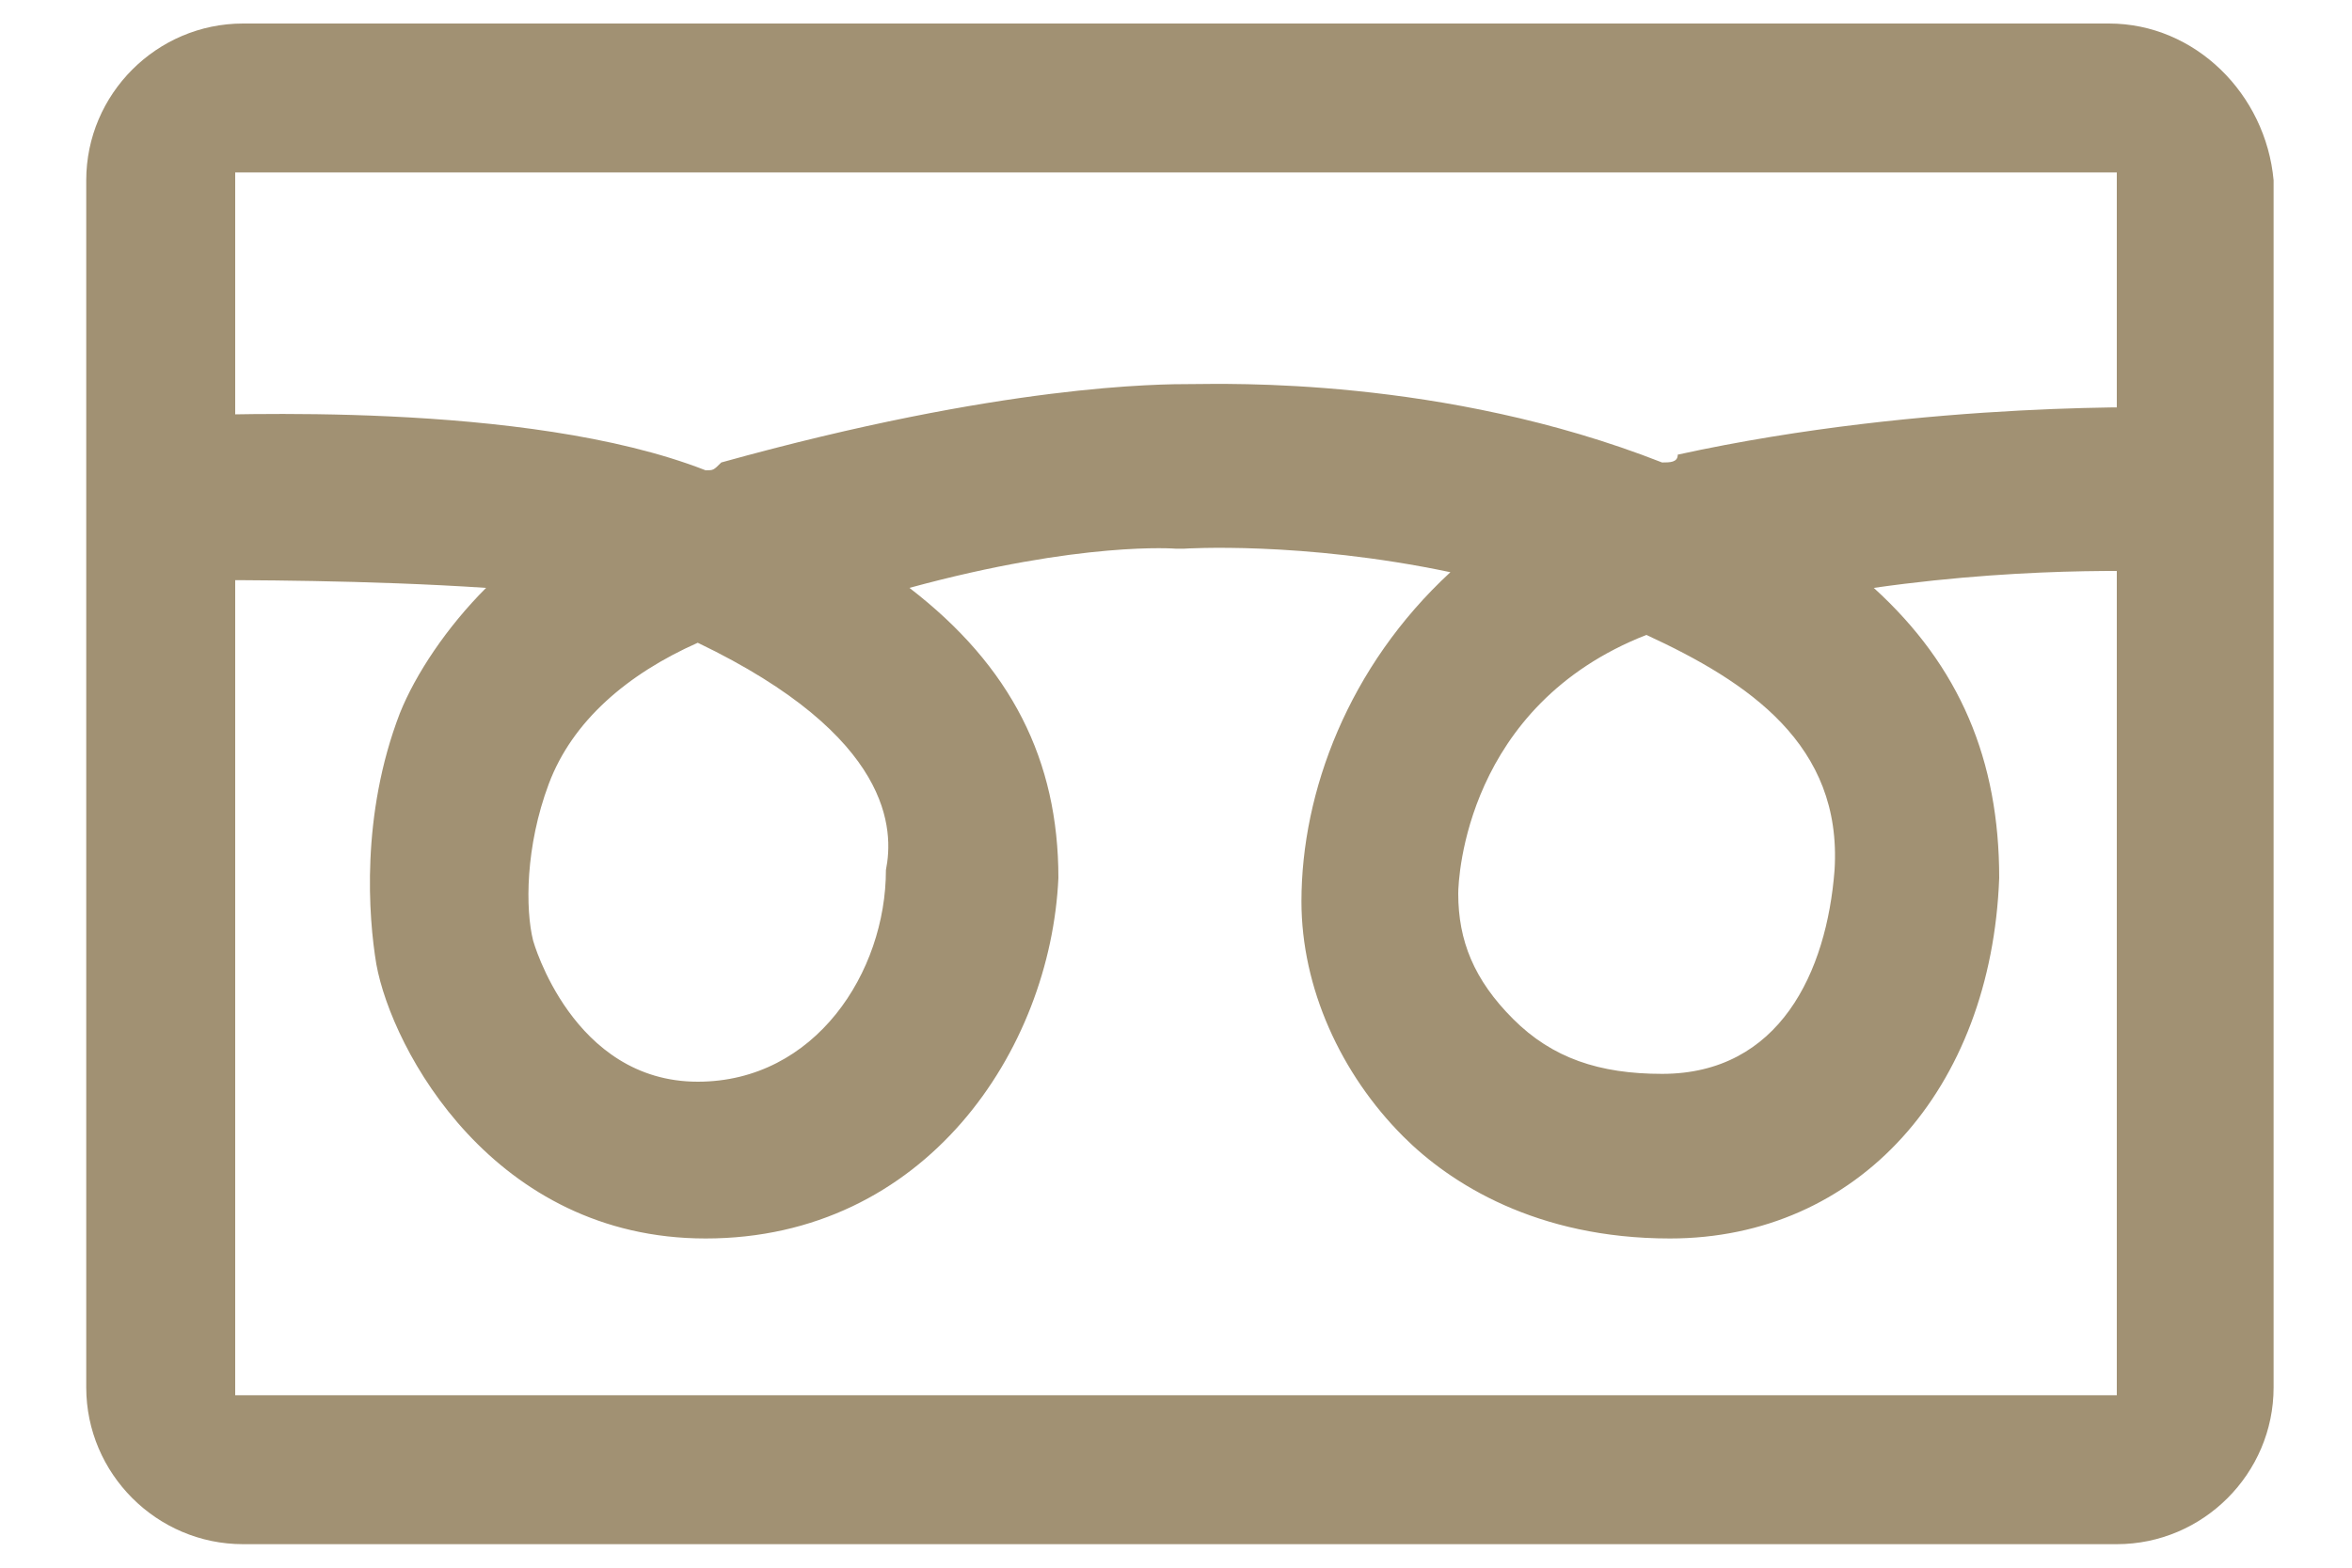
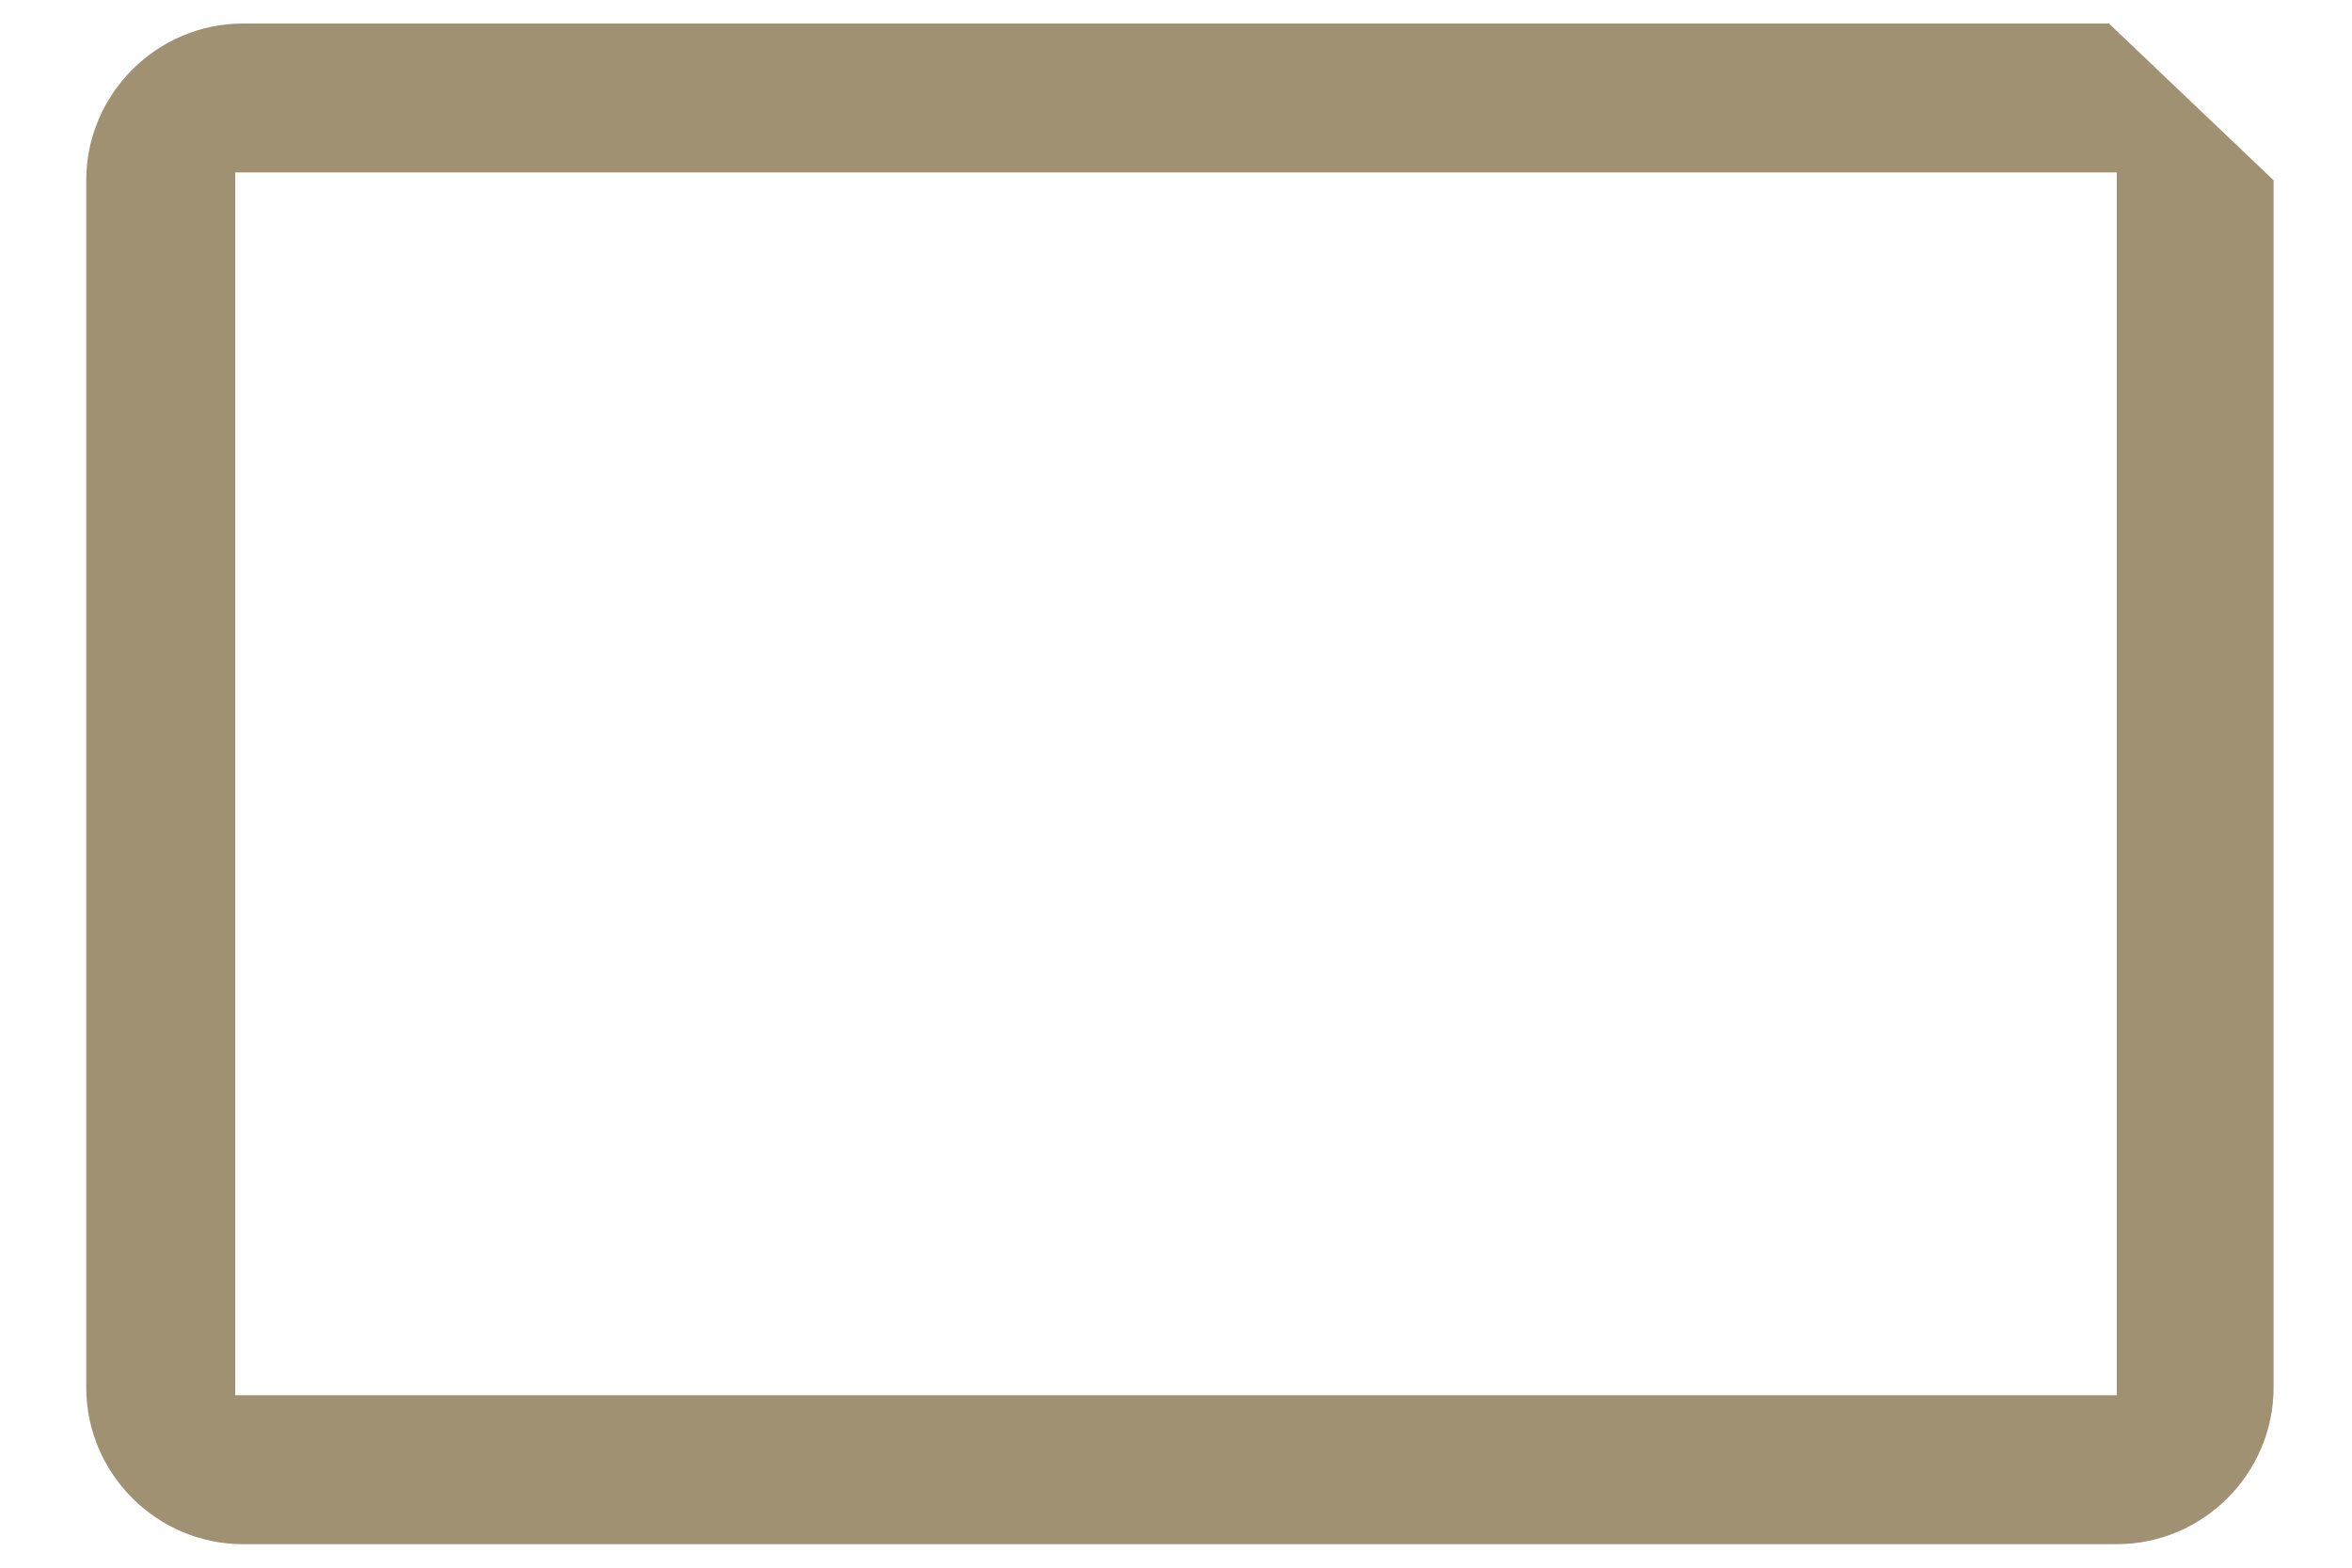
<svg xmlns="http://www.w3.org/2000/svg" version="1.1" id="レイヤー_1" x="0px" y="0px" viewBox="0 0 30 20" style="enable-background:new 0 0 30 20;" xml:space="preserve">
  <style type="text/css">
	.st0{fill:#A19173;}
</style>
  <g>
-     <path class="st0" d="M26.9,0.3H3.1c-1.1,0-2,0.9-2,2v15.4c0,1.1,0.9,2,2,2h23.9c1.1,0,2-0.9,2-2V2.3C28.9,1.2,28,0.3,26.9,0.3    M27.1,17.8H3V2.2h24V17.8z" />
-     <path class="st0" d="M9,15.8c-2.7,0-4-2.4-4.2-3.5c-0.1-0.6-0.2-1.9,0.3-3.2c0.2-0.5,0.6-1.1,1.1-1.6C4.7,7.4,3.1,7.4,2.4,7.4   L2.3,5.3c0.5,0,4.4-0.2,6.7,0.7c0.1,0,0.1,0,0.2-0.1c3.6-1,5.6-1,6-1c0.4,0,3.2-0.1,6,1c0.1,0,0.2,0,0.2-0.1   c3.2-0.7,6.3-0.6,6.4-0.6l-0.1,2.1c0,0-1.7-0.1-3.8,0.2c1.1,1,1.6,2.2,1.6,3.7c-0.1,2.7-1.8,4.6-4.2,4.6c-1.7,0-2.8-0.7-3.4-1.3   c-0.8-0.8-1.3-1.9-1.3-3c0-1.4,0.6-3,1.9-4.2C16.6,6.9,15.1,7,15.1,7l-0.1,0L15,7c0,0-1.2-0.1-3.4,0.5c1.3,1,1.9,2.2,1.9,3.7   C13.4,13.4,11.8,15.8,9,15.8 M8.9,8.2C8,8.6,7.3,9.2,7,10c-0.3,0.8-0.3,1.6-0.2,2c0,0,0.5,1.8,2.1,1.8c1.5,0,2.4-1.4,2.4-2.7   C11.4,10.6,11.4,9.4,8.9,8.2 M21,8.1c-2.3,0.9-2.4,3.1-2.4,3.3c0,0.6,0.2,1.1,0.7,1.6c0.5,0.5,1.1,0.7,1.9,0.7   c1.5,0,2.1-1.3,2.2-2.6C23.5,9.5,22.3,8.7,21,8.1" />
+     <path class="st0" d="M26.9,0.3H3.1c-1.1,0-2,0.9-2,2v15.4c0,1.1,0.9,2,2,2h23.9c1.1,0,2-0.9,2-2V2.3M27.1,17.8H3V2.2h24V17.8z" />
  </g>
</svg>